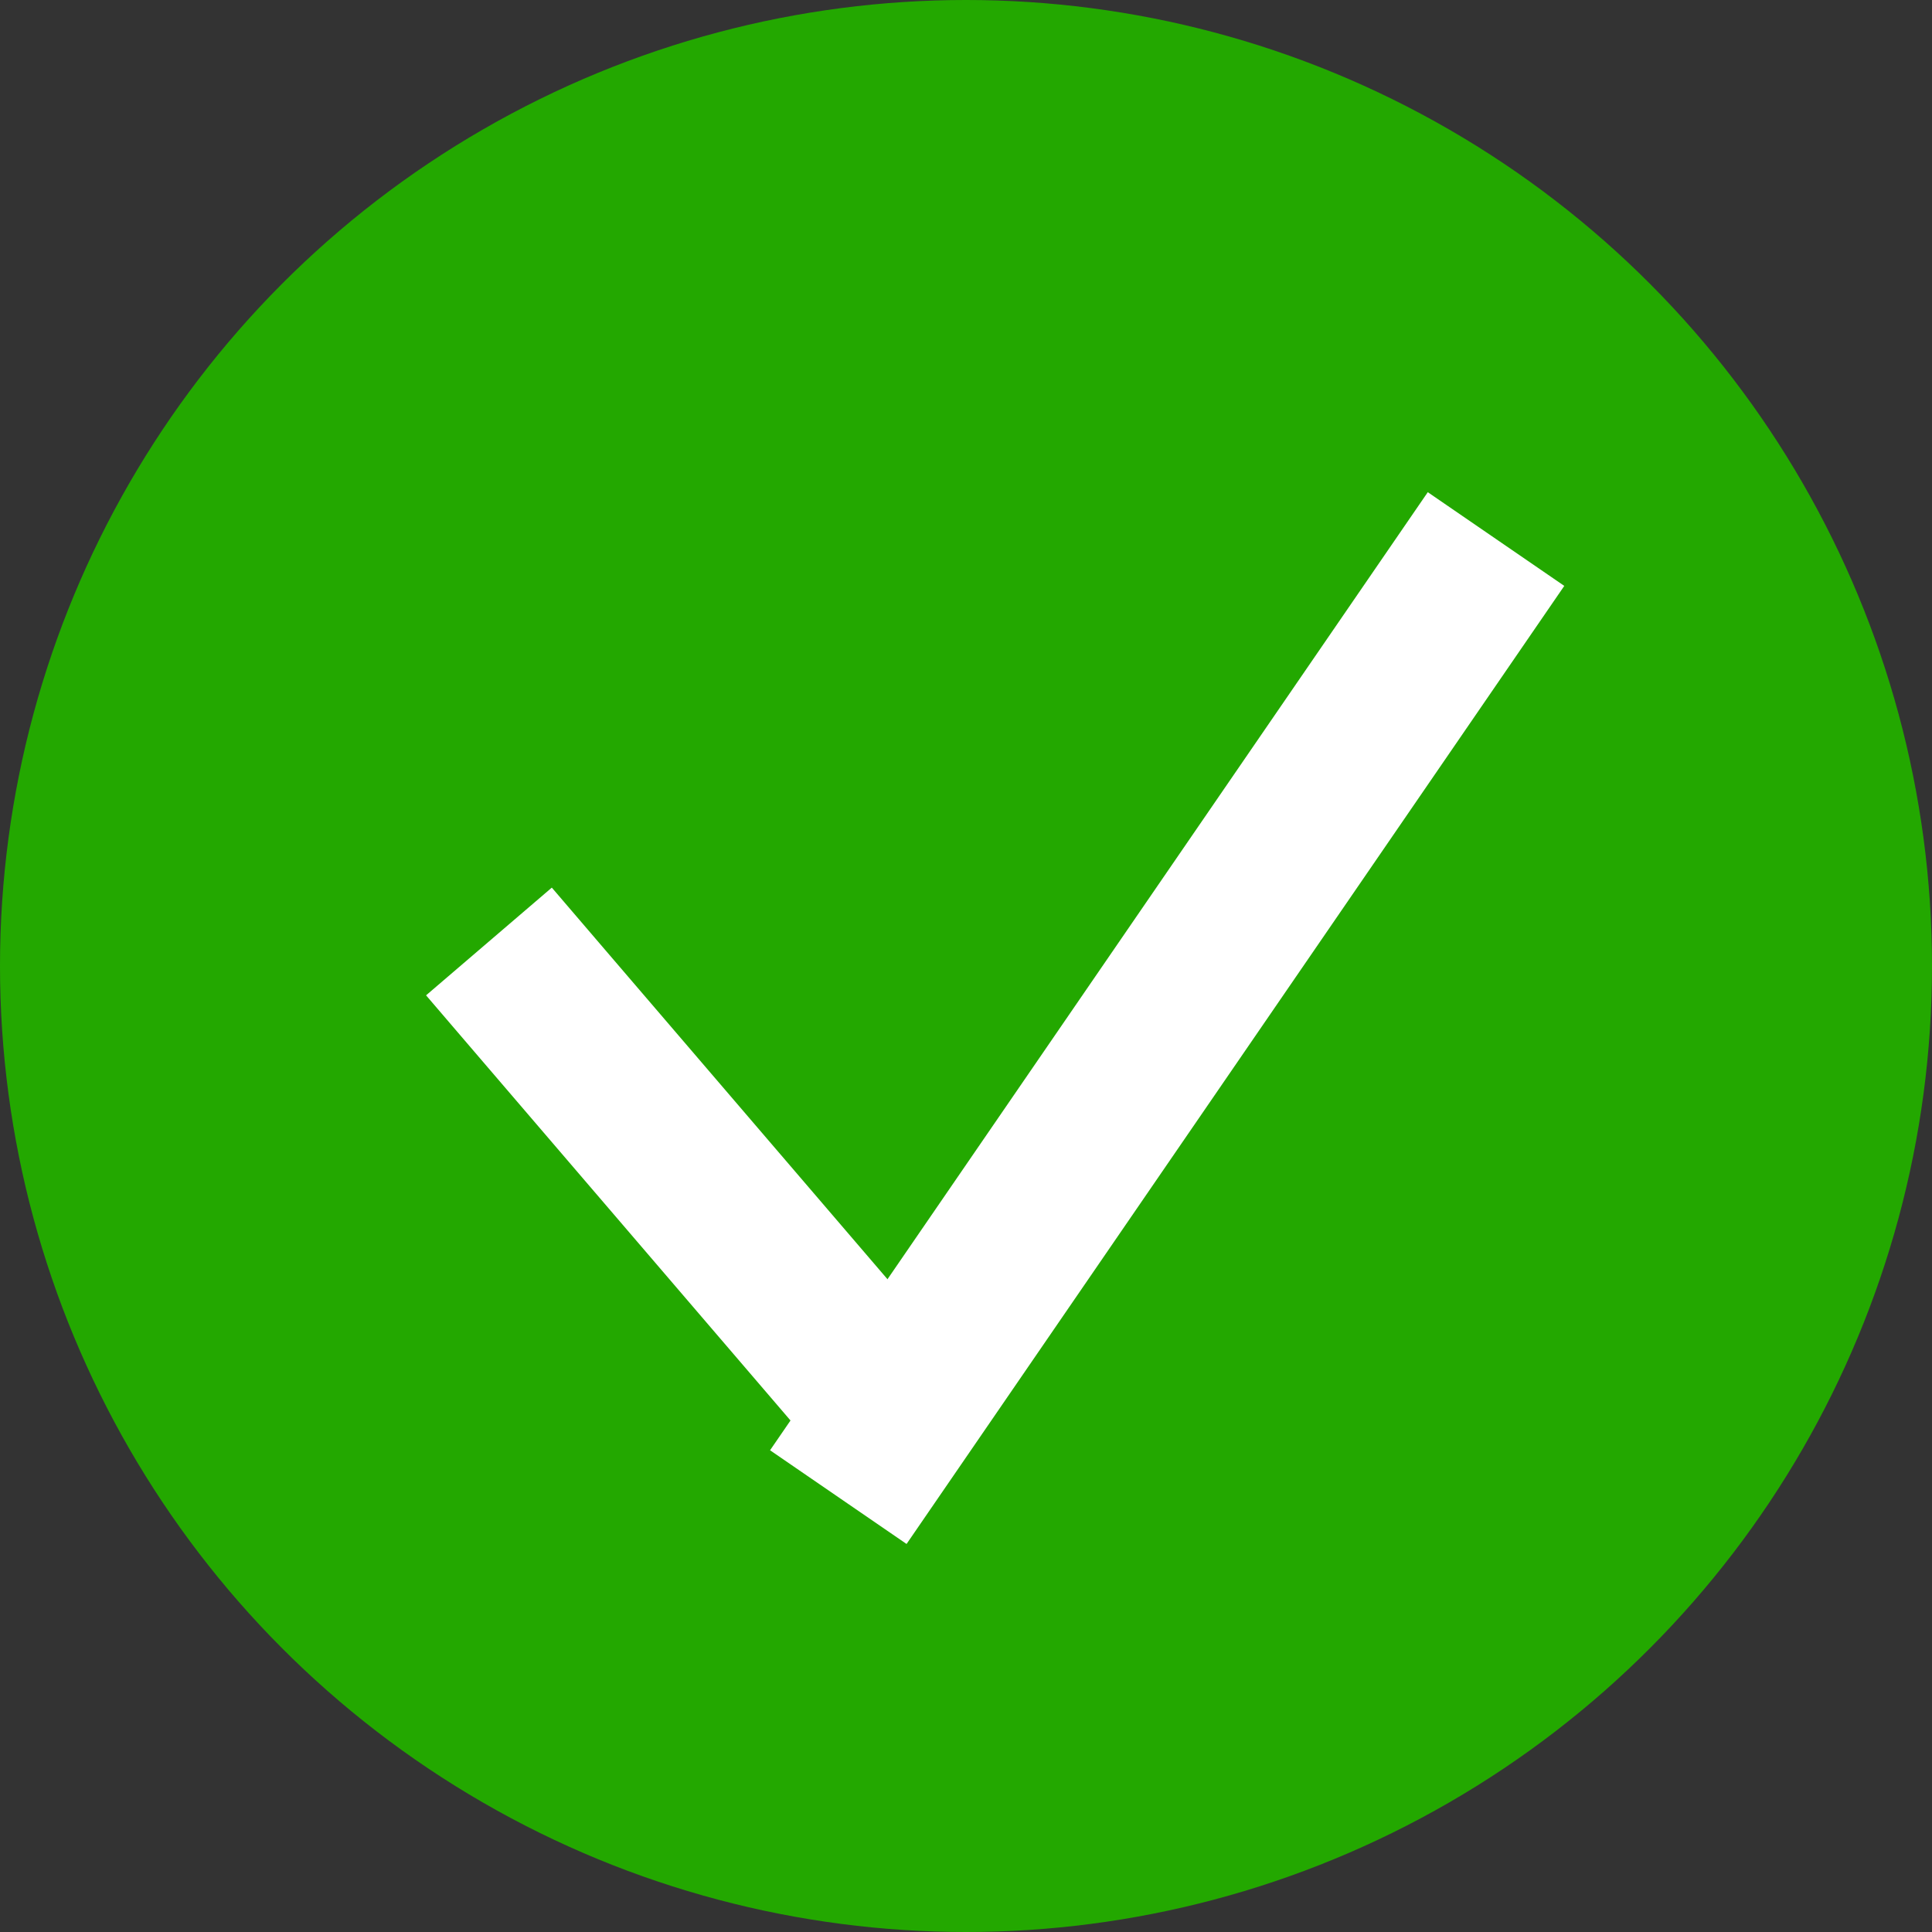
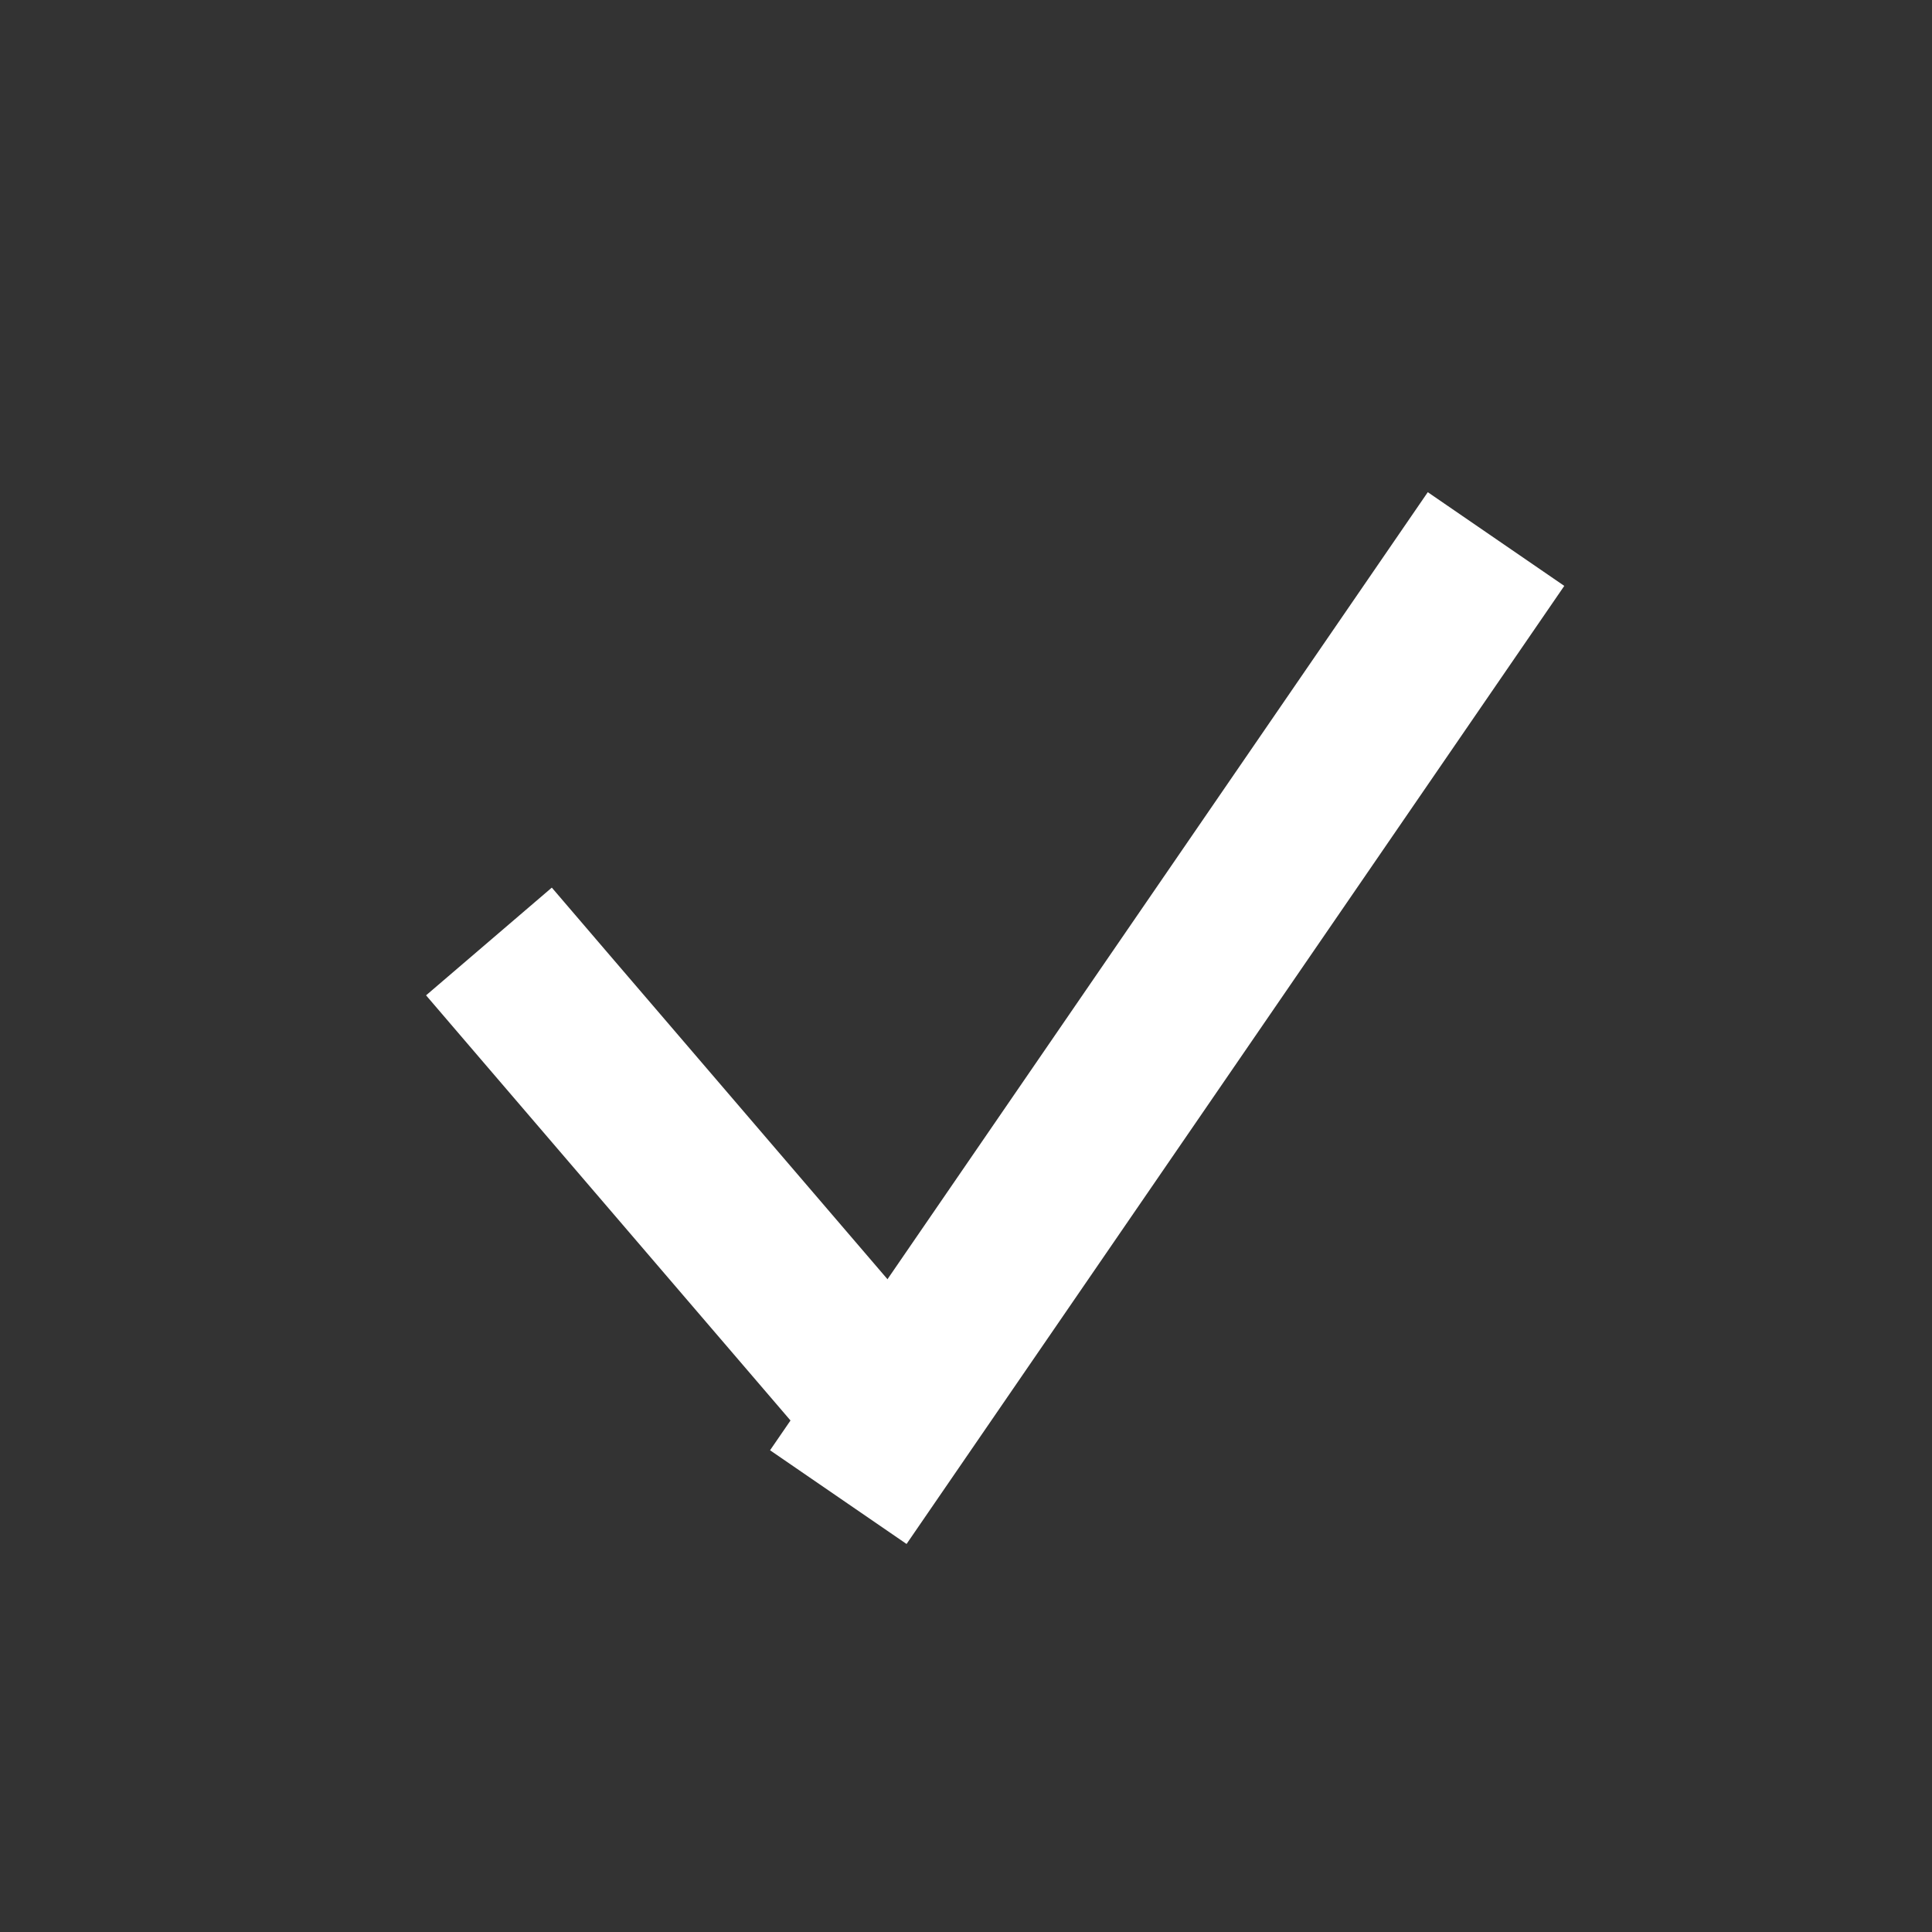
<svg xmlns="http://www.w3.org/2000/svg" width="20px" height="20px" viewBox="0 0 20 20" version="1.1">
  <rect x="0" y="0" width="20" height="20" fill="#333333" stroke="none" />
  <title>Group 4</title>
  <desc>Created with Sketch.</desc>
  <g id="italy_test" stroke="none" stroke-width="1" fill="none" fill-rule="evenodd">
    <g id="320_02" transform="translate(-103, -522)">
      <g id="Group-8" transform="translate(103, 522)">
        <g id="Group-4">
-           <circle id="Oval" fill="#23A800" cx="10" cy="10" r="10" />
          <g id="Group" transform="translate(5.143, 6.286)" fill="#FFFFFF" stroke="#FFFFFF" stroke-linecap="square" stroke-width="1.714">
            <path d="M0.476,4.111 C0.476,4.111 1.587,5.408 3.81,8" id="Line" />
            <path d="M3.588,0.332 L10.292,8.173" id="Line-Copy" transform="translate(6.94, 4.253) rotate(-105) translate(-6.94, -4.253) " />
          </g>
        </g>
      </g>
    </g>
  </g>
</svg>